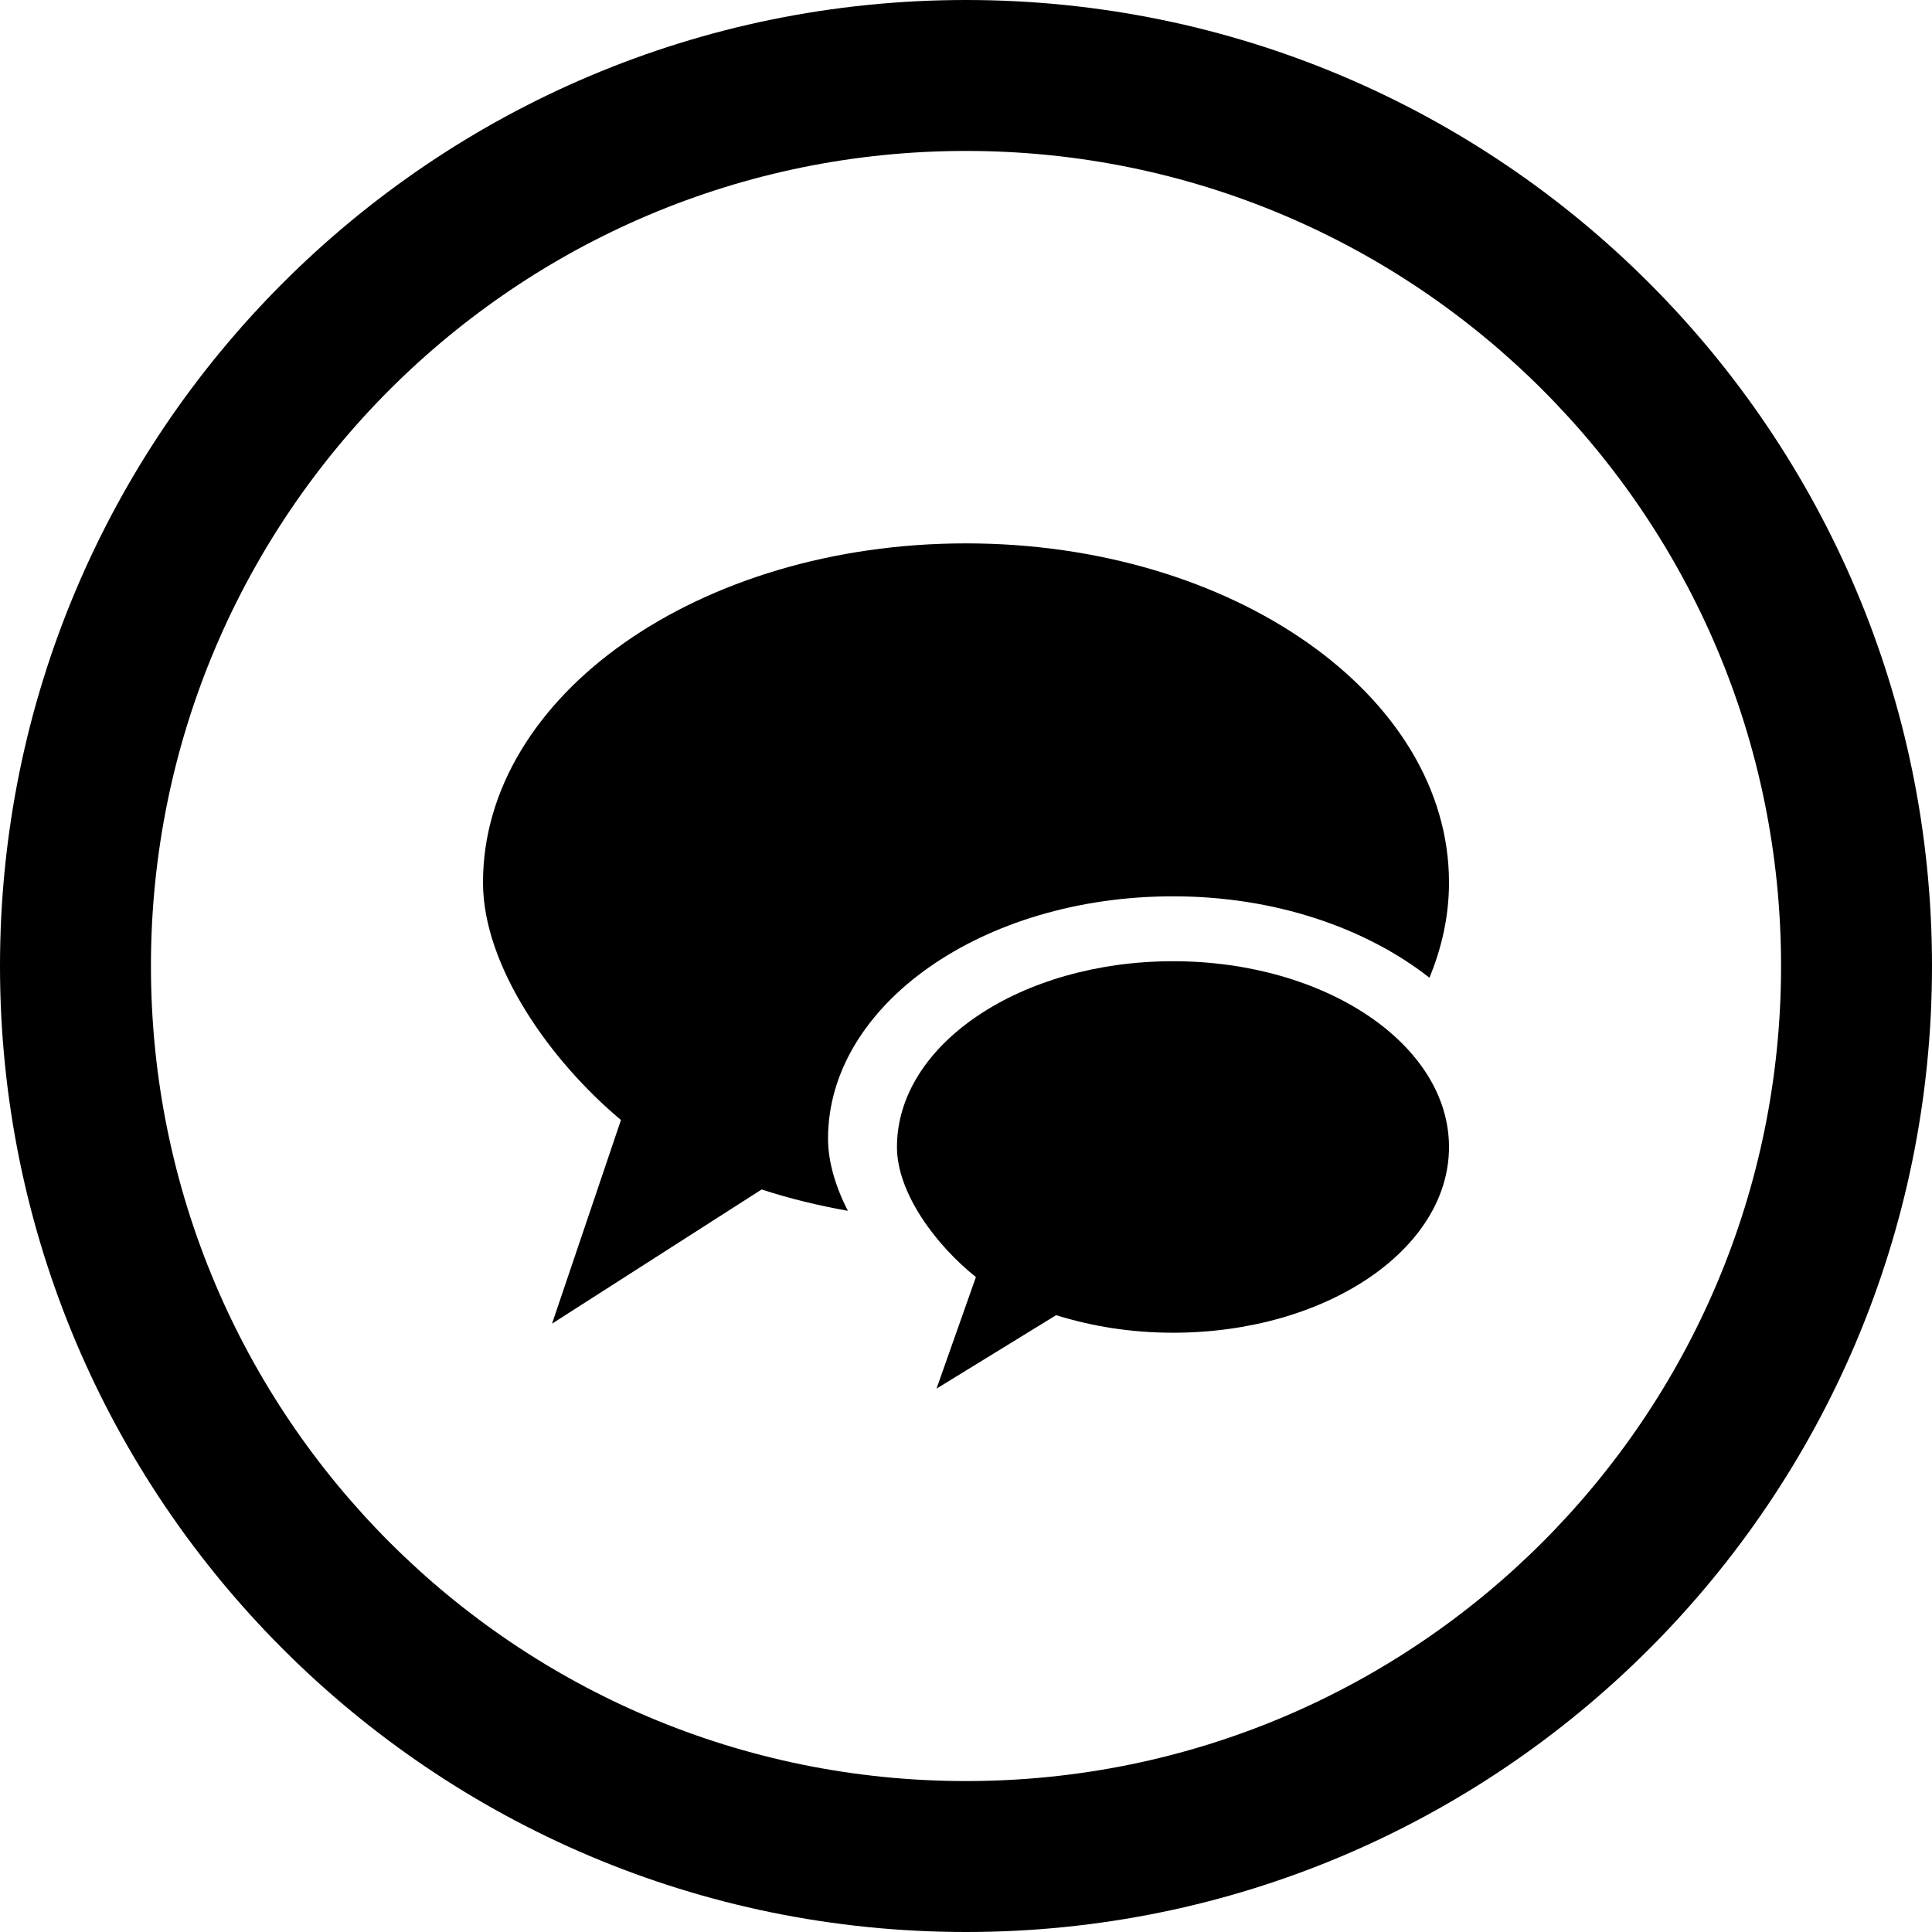
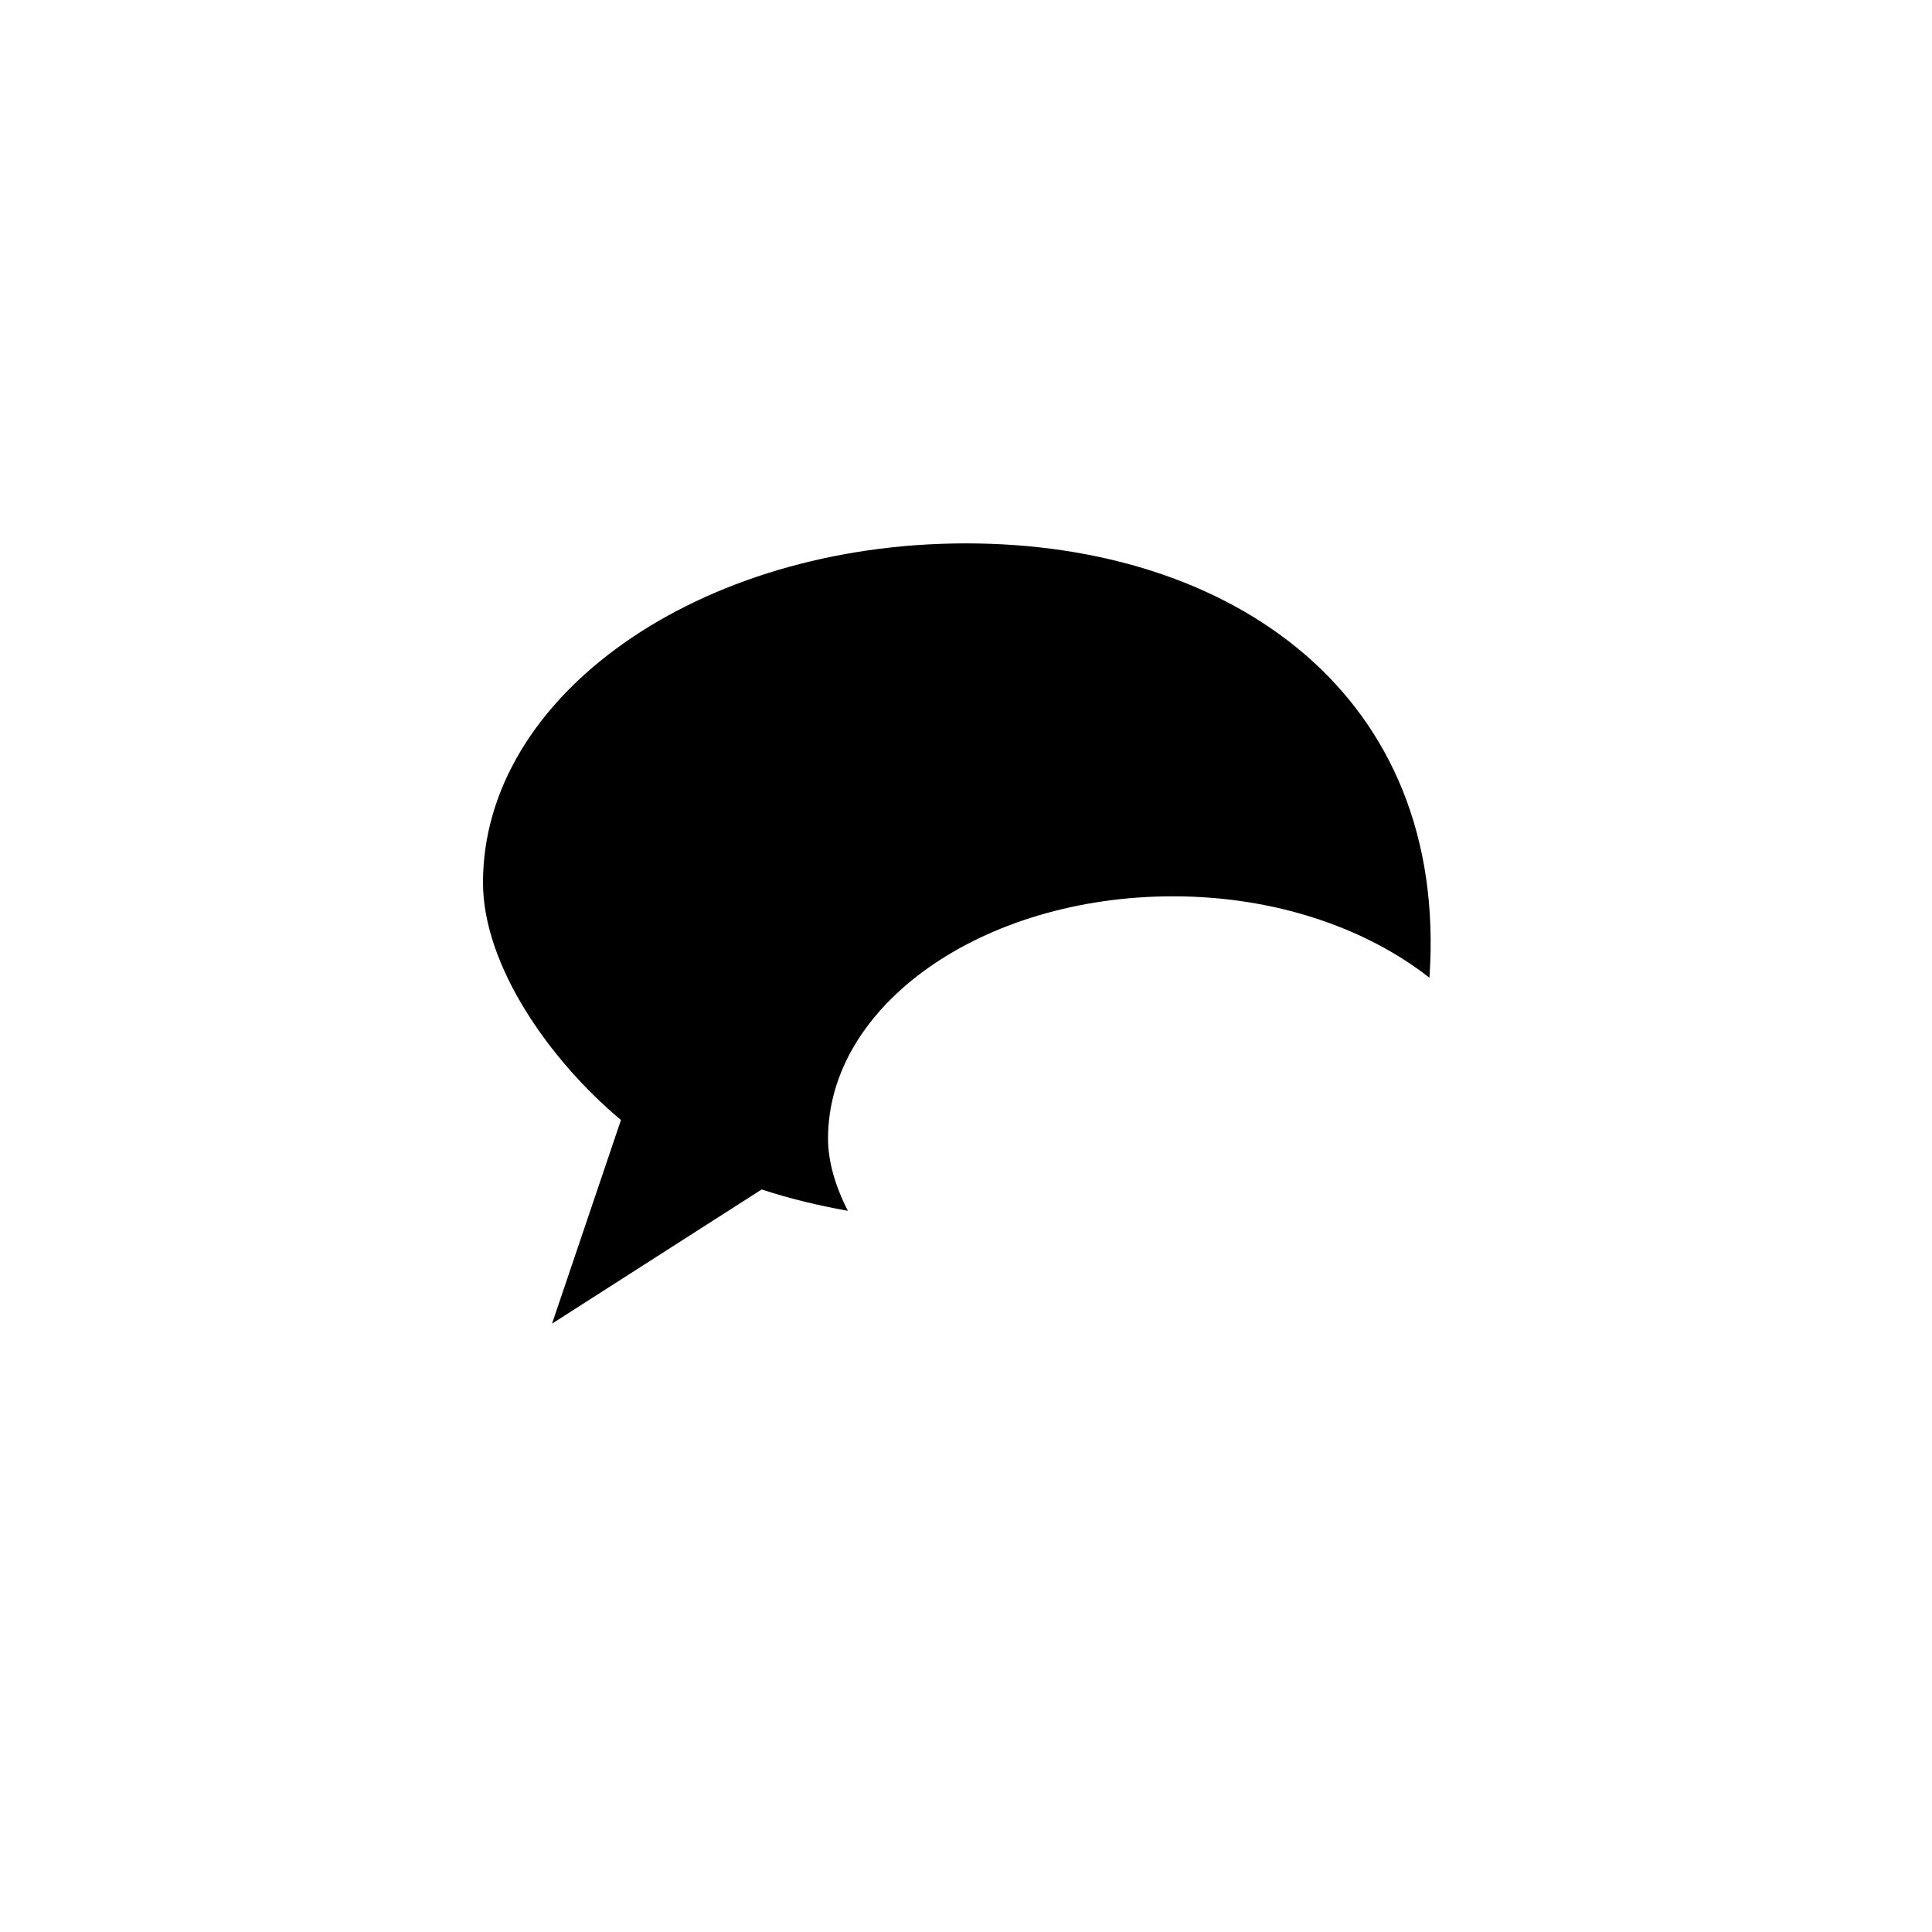
<svg xmlns="http://www.w3.org/2000/svg" version="1.1" id="Layer_1" x="0px" y="0px" width="512px" height="512px" viewBox="0 0 512 512" enable-background="new 0 0 512 512" xml:space="preserve">
  <g>
-     <path d="M256,0C114.609,0,0,114.609,0,256s114.609,256,256,256s256-114.609,256-256S397.391,0,256,0z M256,472    c-119.297,0-216-96.703-216-216S136.703,40,256,40s216,96.703,216,216S375.297,472,256,472z" />
-     <path d="M310.875,254.734c-40.438,0-73.172,22.078-73.172,49.234c0,12.094,10.172,25.875,20.922,34.469L248.188,368l31.703-19.469    c9.453,2.969,19.891,4.656,30.984,4.656c40.391,0,73.125-22,73.125-49.219C384,276.812,351.266,254.734,310.875,254.734z" />
-     <path d="M256,144c-70.688,0-128,40.234-128,89.891c0,22.062,17.781,47.234,36.562,62.922l-18.266,53.969l55.547-35.562    c7.25,2.375,14.938,4.25,22.844,5.656c-3.234-6.344-5.25-12.938-5.25-19.125c0-35.484,40.938-64.219,91.438-64.219    c27.062,0,51.188,8.422,67.938,21.578c3.312-8,5.188-16.469,5.188-25.219C384,184.234,326.688,144,256,144z" />
+     <path d="M256,144c-70.688,0-128,40.234-128,89.891c0,22.062,17.781,47.234,36.562,62.922l-18.266,53.969l55.547-35.562    c7.25,2.375,14.938,4.25,22.844,5.656c-3.234-6.344-5.25-12.938-5.25-19.125c0-35.484,40.938-64.219,91.438-64.219    c27.062,0,51.188,8.422,67.938,21.578C384,184.234,326.688,144,256,144z" />
  </g>
</svg>